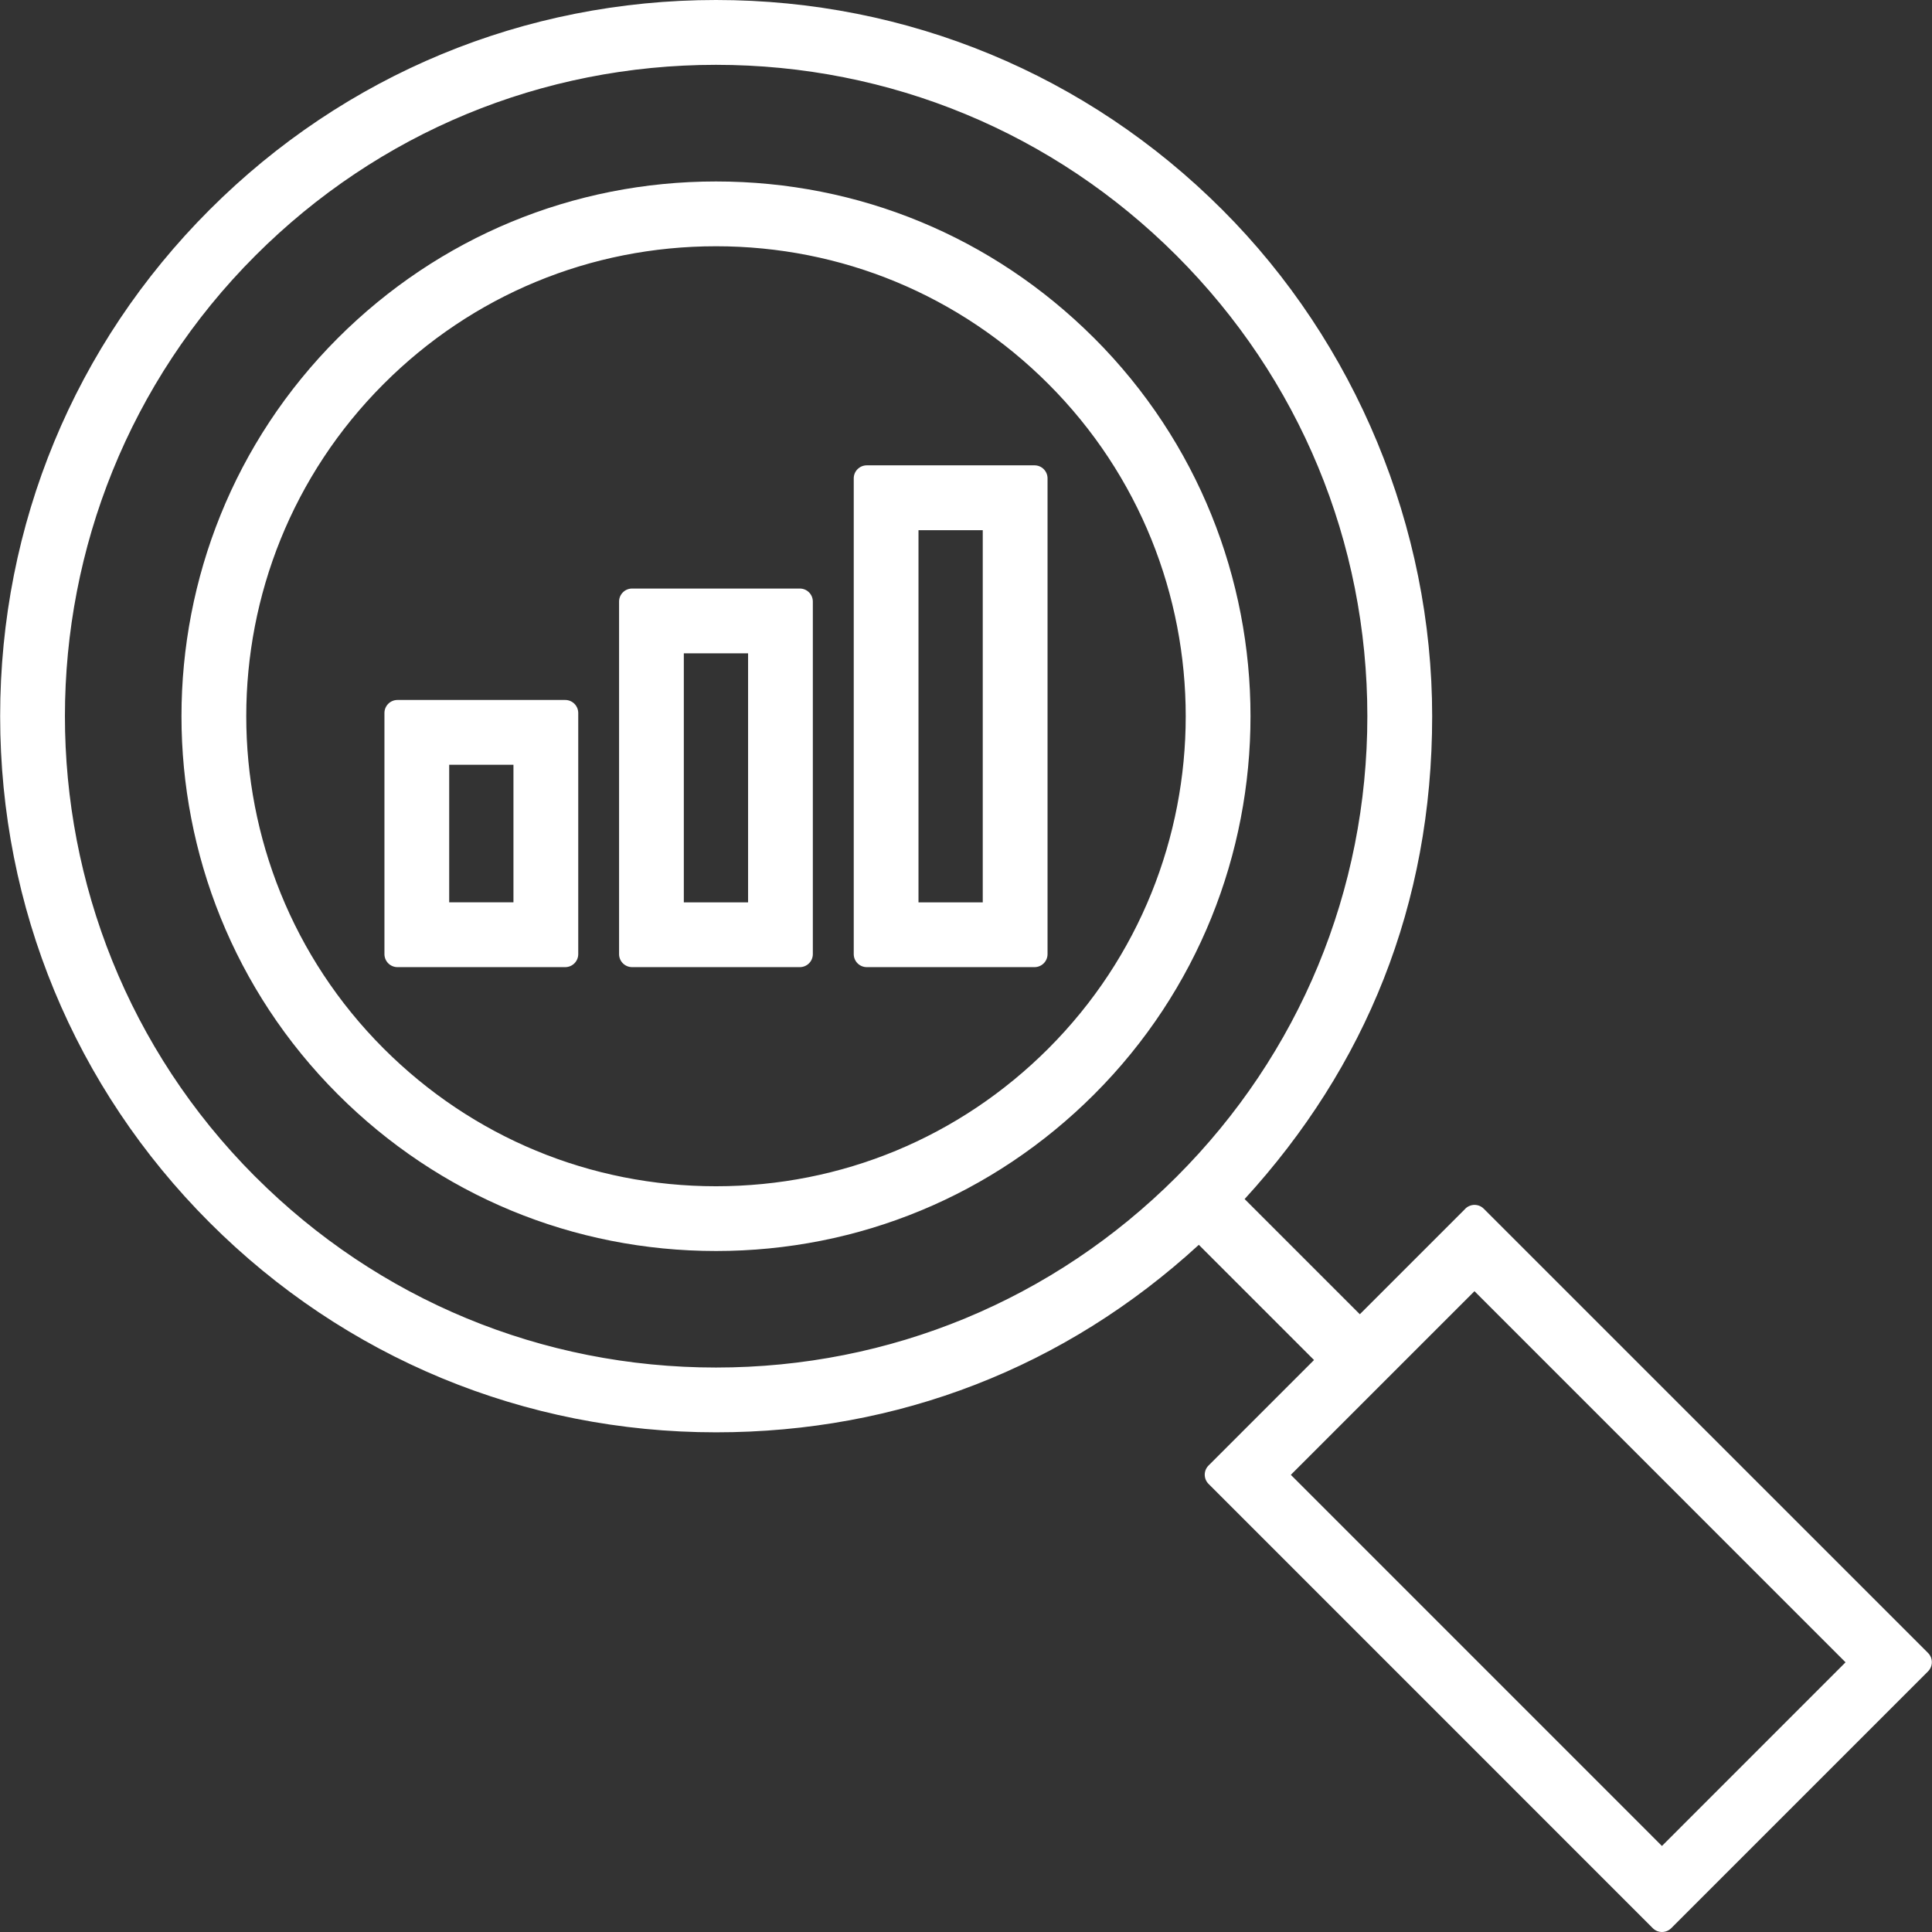
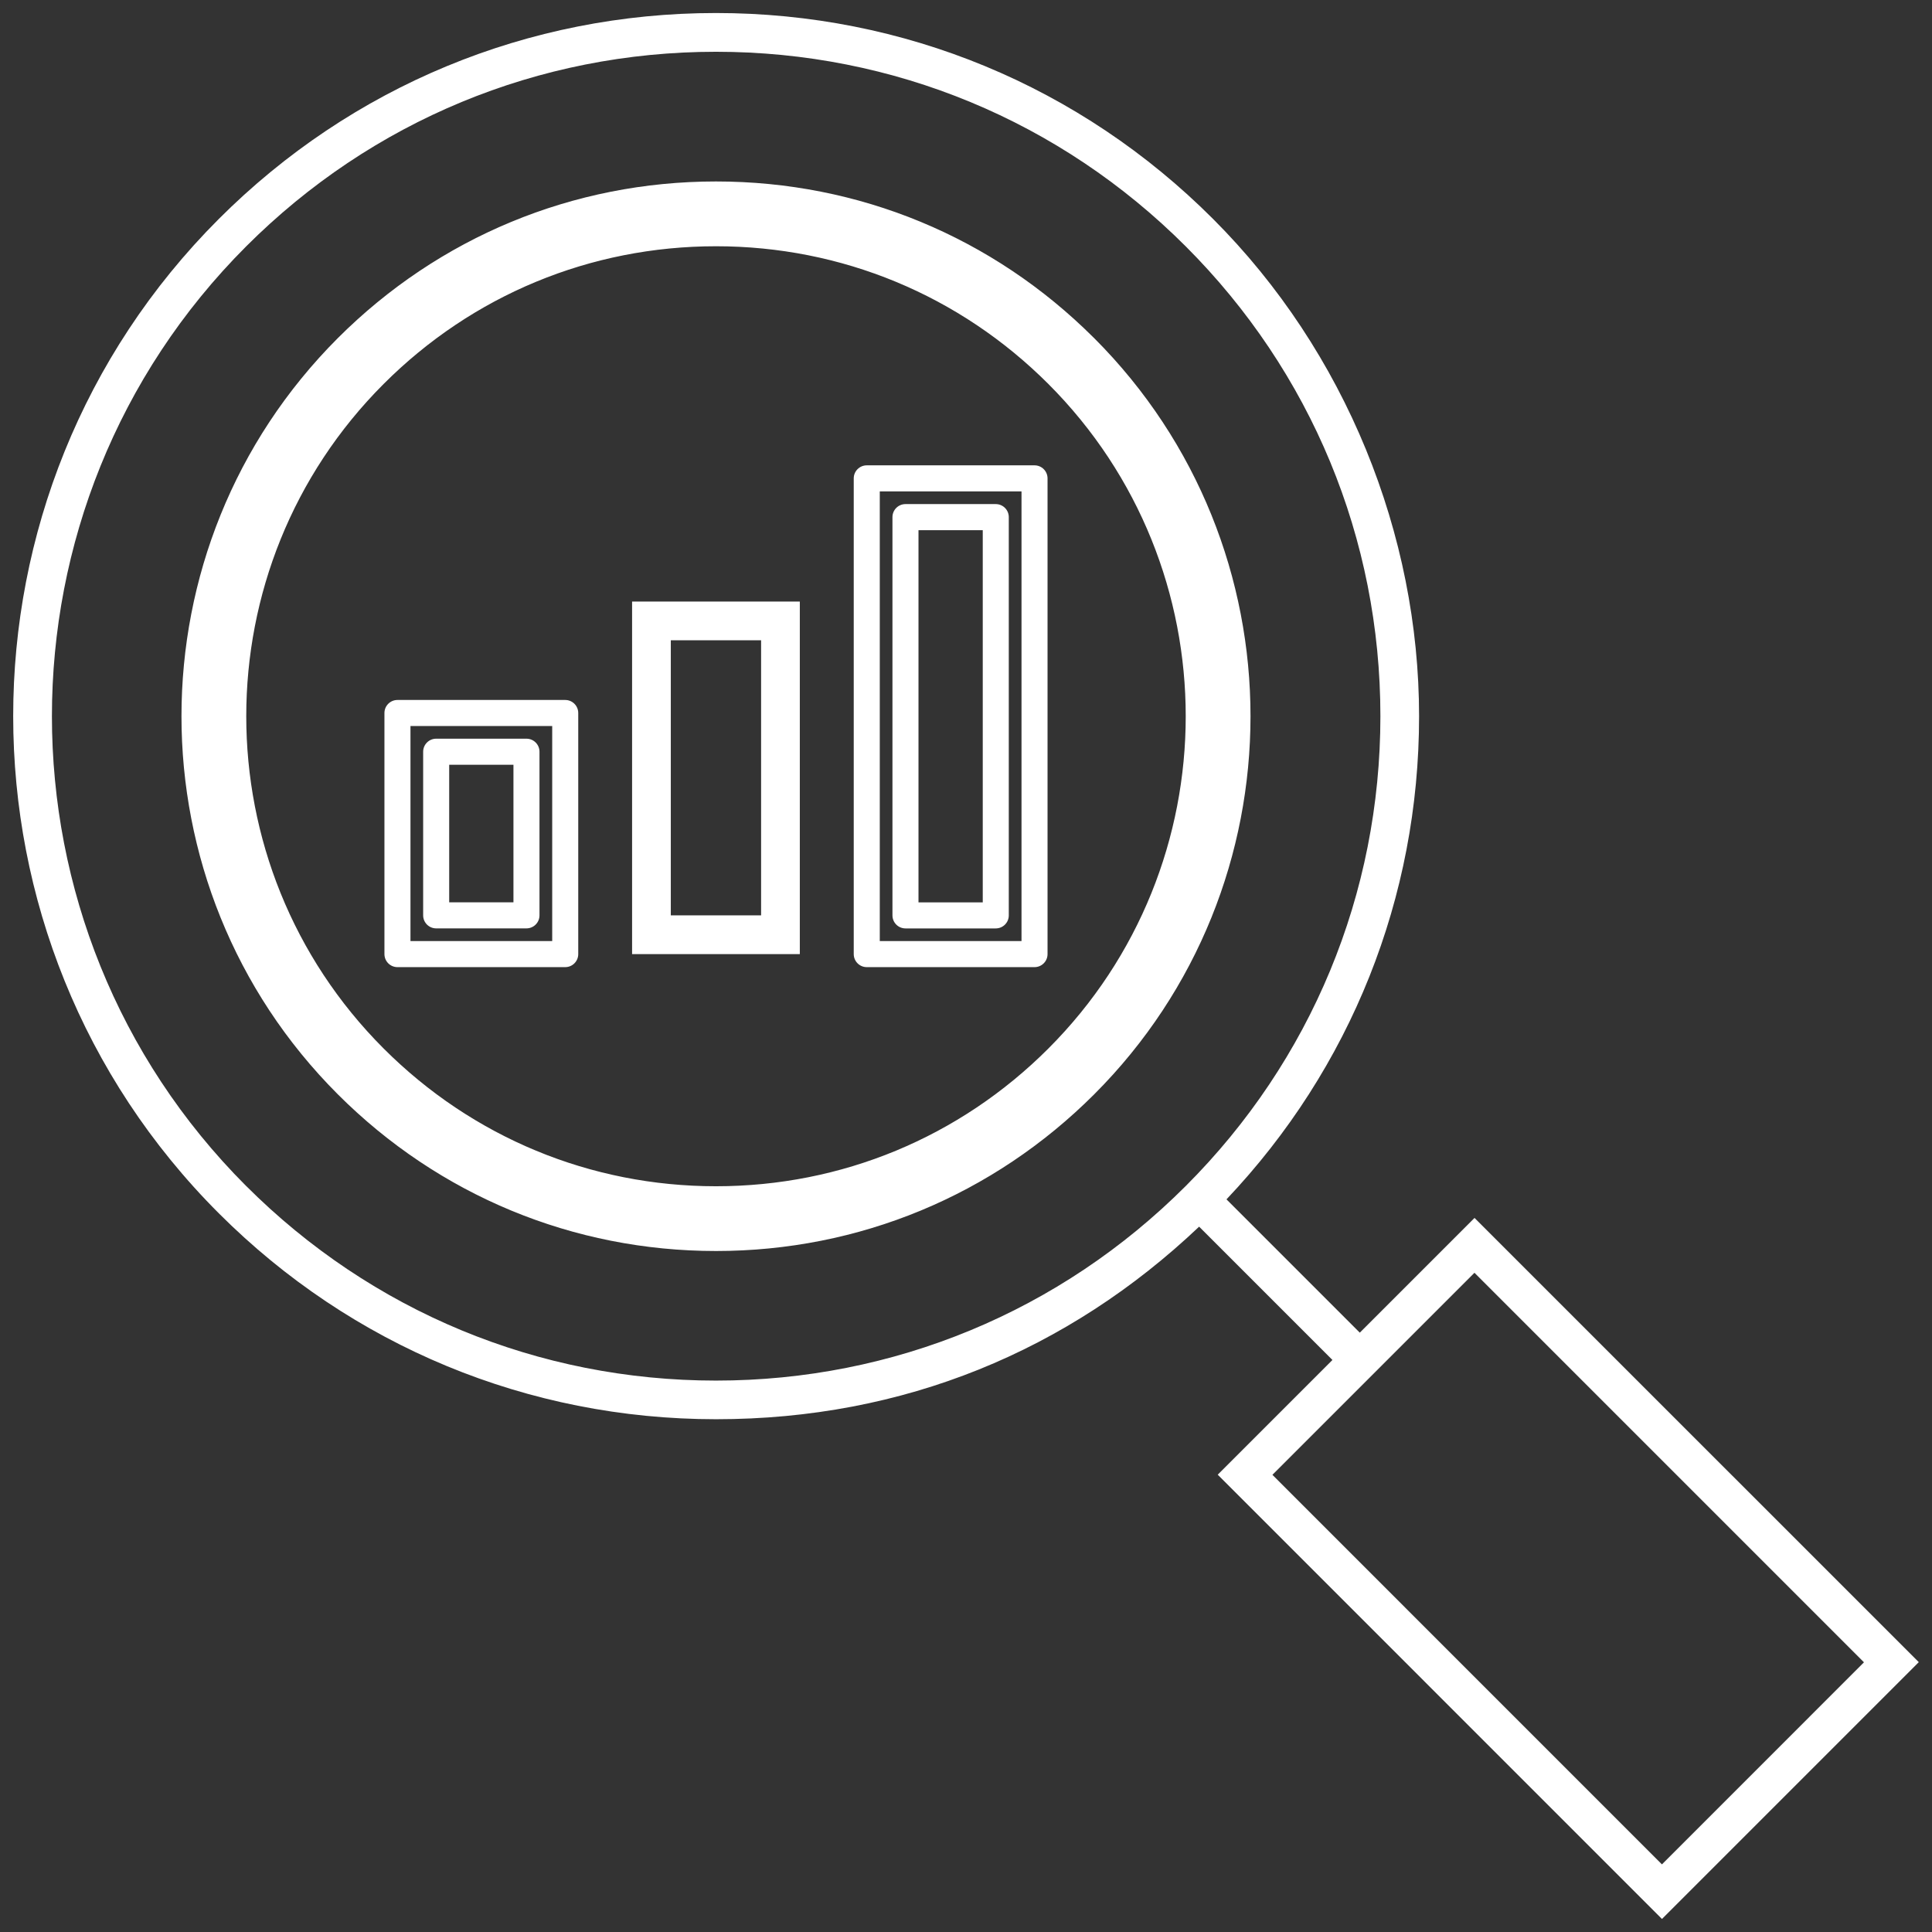
<svg xmlns="http://www.w3.org/2000/svg" id="Layer_1" data-name="Layer 1" viewBox="0 0 512 512">
  <rect x="0" y="0" width="512" height="512" fill="#333333" stroke="none" />
  <defs>
    <style>
      .cls-1 {
        fill: #fff;
        stroke-width: 0px;
      }
    </style>
  </defs>
  <g>
    <path class="cls-1" d="M287.5,92.04c-26.11-26.11-60.83-40.5-97.77-40.5s-71.64,14.38-97.77,40.5c-53.9,53.91-53.9,141.63,0,195.53,26.11,26.11,60.84,40.51,97.78,40.51s71.64-14.38,97.77-40.5c53.9-53.91,53.89-141.64,0-195.54h-.01ZM280.25,280.32c-24.17,24.17-56.31,37.49-90.5,37.49s-66.33-13.32-90.51-37.5c-49.91-49.91-49.91-131.11,0-181.02,24.17-24.17,56.31-37.49,90.5-37.49s66.33,13.32,90.51,37.49c49.91,49.91,49.91,131.11,0,181.03h0Z" />
    <path class="cls-1" d="M189.75,331.53c-37.85,0-73.44-14.74-100.22-41.52-55.25-55.25-55.25-145.15,0-200.41,26.78-26.77,62.36-41.51,100.21-41.51s73.3,14.68,100.05,41.35c.06.05.11.1.17.16,55.25,55.26,55.25,145.17,0,200.42-26.78,26.77-62.36,41.51-100.21,41.51h0ZM189.74,55c-36,0-69.85,14.02-95.32,39.49-52.56,52.57-52.56,138.09,0,190.65,25.47,25.47,59.33,39.49,95.33,39.49s69.85-14.02,95.32-39.49c52.5-52.51,52.55-137.93.15-190.5-.05-.05-.11-.1-.16-.15-25.46-25.46-59.32-39.49-95.32-39.49h0ZM189.75,321.26c-35.11,0-68.12-13.68-92.96-38.51-51.25-51.25-51.25-134.65,0-185.9,24.83-24.83,57.84-38.5,92.95-38.5s68.12,13.67,92.96,38.5c51.25,51.25,51.25,134.65,0,185.91h0c-24.83,24.83-57.84,38.5-92.95,38.5h0ZM189.74,65.26c-33.27,0-64.54,12.95-88.06,36.48-48.56,48.56-48.56,127.57,0,176.14,23.53,23.53,54.81,36.49,88.07,36.49s64.54-12.96,88.06-36.48c48.56-48.57,48.56-127.59,0-176.15-23.53-23.52-54.81-36.48-88.07-36.48h0Z" />
  </g>
  <g>
    <path class="cls-1" d="M390.76,322.77l-30.4,30.4-35.33-35.33c32.93-34.75,51.04-79.98,51.04-128.04s-19.38-96.56-54.58-131.76C286.31,22.83,239.51,3.45,189.74,3.45S93.18,22.83,57.99,58.02c-72.66,72.66-72.66,190.87,0,263.52,35.19,35.19,82,54.57,131.76,54.57s93.3-18.11,128.03-51.03l35.33,35.33-30.4,30.4,117.73,117.74,68.06-68.06-117.74-117.73h0v.02h0ZM65.24,314.31C-3.4,245.65-3.4,133.95,65.24,65.29,98.49,32.04,142.71,13.72,189.74,13.72s91.24,18.32,124.5,51.58c33.26,33.26,51.58,77.48,51.58,124.5s-18.32,91.25-51.58,124.5c-33.25,33.25-77.46,51.57-124.5,51.57s-91.25-18.32-124.51-51.58h0v.02h.01ZM337.21,390.84l53.54-53.54,103.22,103.23-53.54,53.55-103.22-103.23h0Z" />
-     <path class="cls-1" d="M440.45,512c-.92,0-1.79-.36-2.44-1.01l-117.73-117.74c-1.35-1.35-1.35-3.53,0-4.88l27.95-27.95-30.53-30.53c-35.47,32.52-79.64,49.69-127.95,49.69-50.7,0-98.36-19.74-134.2-55.59C19.75,288.19.04,240.53.04,189.78S19.75,91.37,55.55,55.58C91.38,19.74,139.04,0,189.74,0s98.37,19.74,134.2,55.6c35.33,35.32,55.6,84.24,55.6,134.2s-17.62,92.91-49.7,127.96l30.53,30.53,27.75-27.75c.35-.42.8-.76,1.33-.97,1.29-.54,2.78-.24,3.76.75l117.74,117.73c.65.65,1.01,1.53,1.01,2.44s-.36,1.79-1.01,2.44l-68.06,68.06c-.65.65-1.53,1.01-2.44,1.01h0ZM327.6,390.8l112.85,112.86,63.18-63.18-112.85-112.84-27.96,27.96c-1.29,1.29-3.59,1.29-4.88,0l-35.33-35.33c-1.32-1.32-1.35-3.46-.06-4.82,32.3-34.09,50.1-78.71,50.1-125.67s-19.53-95.28-53.57-129.32C284.53,25.93,238.6,6.91,189.74,6.91S94.96,25.92,60.43,60.46C25.94,94.95,6.95,140.88,6.95,189.78s18.99,94.83,53.48,129.32c34.54,34.54,80.47,53.56,129.32,53.56s91.08-17.32,125.66-50.09c1.36-1.29,3.49-1.26,4.82.06l35.33,35.33c1.35,1.35,1.35,3.53,0,4.88l-27.95,27.95h0ZM440.44,497.54c-.92,0-1.79-.36-2.44-1.01l-103.22-103.23c-.65-.65-1.01-1.53-1.01-2.44s.36-1.8,1.01-2.45l53.54-53.54c.65-.65,1.53-1.01,2.44-1.01h0c.92,0,1.79.36,2.44,1.01l103.22,103.23c1.35,1.35,1.35,3.53,0,4.88l-53.54,53.55c-.65.65-1.53,1.01-2.44,1.01h0ZM342.09,390.85l98.34,98.35,48.66-48.67-98.34-98.35-48.66,48.66h0ZM189.74,369.32c-47.85,0-92.84-18.59-126.72-52.36-.14-.11-.26-.24-.38-.37C-7.19,246.58-7.13,132.8,62.8,62.85,96.71,28.94,141.79,10.27,189.74,10.27s93.03,18.68,126.94,52.59c33.91,33.91,52.59,78.99,52.59,126.94s-18.68,93.04-52.59,126.94-78.99,52.58-126.94,52.58h0ZM67.51,311.7c.05.05.11.1.16.15,32.61,32.61,75.96,50.56,122.07,50.56s89.46-17.95,122.06-50.55c32.61-32.6,50.56-75.95,50.56-122.06s-17.96-89.45-50.56-122.06c-32.61-32.61-75.96-50.56-122.06-50.56s-89.45,17.95-122.06,50.55C.44,134.99.38,244.38,67.51,311.7Z" />
  </g>
  <g>
-     <path class="cls-1" d="M105.33,252.85h44.46v-63.9h-44.46v63.9h0ZM115.59,199.21h23.93v43.37h-23.93v-43.37h0Z" />
    <path class="cls-1" d="M149.79,256.3h-44.46c-1.91,0-3.45-1.55-3.45-3.45v-63.9c0-1.91,1.55-3.45,3.45-3.45h44.46c1.91,0,3.45,1.55,3.45,3.45v63.9c0,1.91-1.55,3.45-3.45,3.45ZM108.78,249.39h37.56v-56.99h-37.56v56.99ZM139.52,246.03h-23.93c-1.91,0-3.45-1.55-3.45-3.45v-43.37c0-1.91,1.55-3.45,3.45-3.45h23.93c1.91,0,3.45,1.55,3.45,3.45v43.37c0,1.91-1.55,3.45-3.45,3.45ZM119.04,239.13h17.03v-36.46h-17.03s0,36.46,0,36.46Z" />
  </g>
  <g>
    <path class="cls-1" d="M167.51,252.85h44.45v-93.43h-44.45v93.43h0ZM177.77,169.68h23.93v72.9h-23.93v-72.9h0Z" />
-     <path class="cls-1" d="M211.96,256.3h-44.45c-1.91,0-3.45-1.55-3.45-3.45v-93.43c0-1.91,1.55-3.45,3.45-3.45h44.45c1.91,0,3.45,1.55,3.45,3.45v93.43c0,1.91-1.55,3.45-3.45,3.45ZM170.96,249.39h37.55v-86.53h-37.55v86.53ZM201.7,246.04h-23.93c-1.91,0-3.45-1.55-3.45-3.45v-72.9c0-1.91,1.55-3.45,3.45-3.45h23.93c1.91,0,3.45,1.55,3.45,3.45v72.9c0,1.91-1.55,3.45-3.45,3.45h0ZM181.22,239.14h17.03v-66h-17.03v66Z" />
  </g>
  <g>
-     <path class="cls-1" d="M229.69,252.85h44.46v-126.08h-44.46v126.08h0ZM239.95,137.04h23.93v105.55h-23.93v-105.55h0Z" />
    <path class="cls-1" d="M274.16,256.3h-44.46c-1.91,0-3.45-1.55-3.45-3.45v-126.08c0-1.91,1.55-3.45,3.45-3.45h44.46c1.91,0,3.45,1.55,3.45,3.45v126.08c0,1.91-1.55,3.45-3.45,3.45ZM233.15,249.39h37.56v-119.17h-37.56v119.17ZM263.89,246.04h-23.93c-1.91,0-3.45-1.55-3.45-3.45v-105.55c0-1.91,1.55-3.45,3.45-3.45h23.93c1.91,0,3.45,1.55,3.45,3.45v105.55c0,1.91-1.55,3.45-3.45,3.45ZM243.41,239.14h17.03v-98.64h-17.03v98.64Z" />
  </g>
</svg>